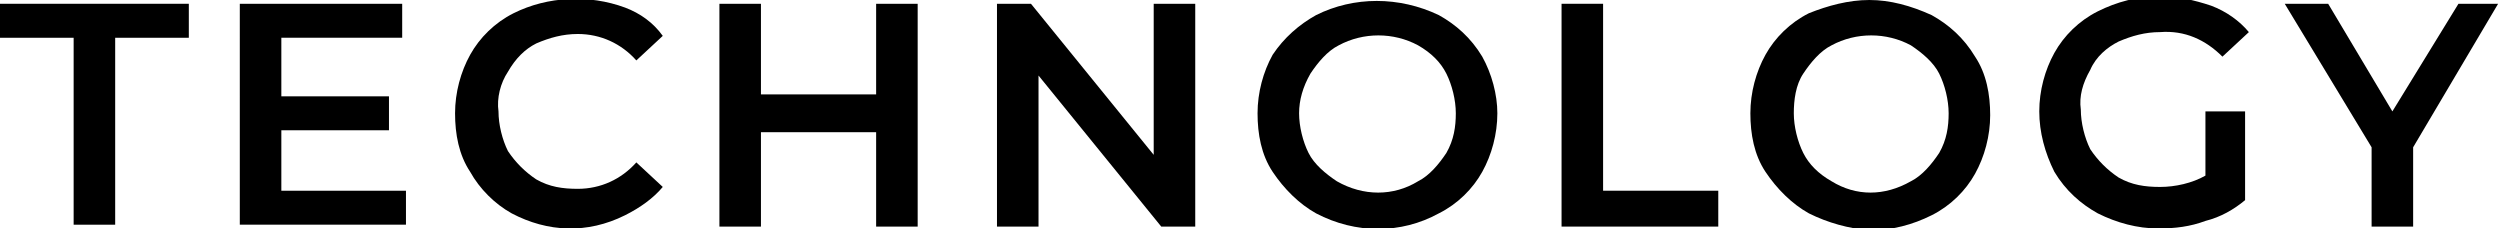
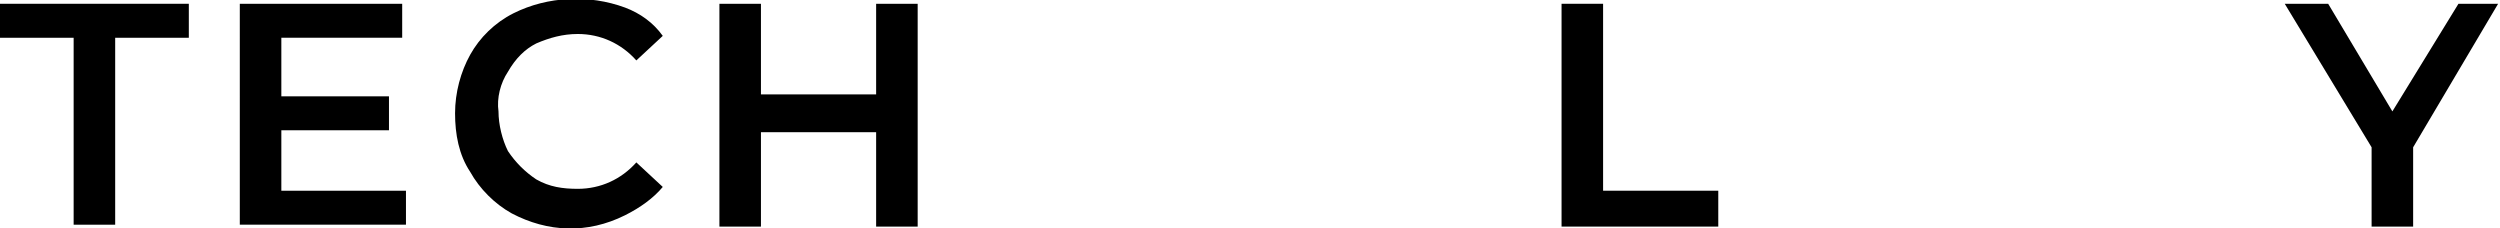
<svg xmlns="http://www.w3.org/2000/svg" version="1.1" id="Layer_1" x="0px" y="0px" width="132.4px" height="12.1px" viewBox="0 0 132.4 12.1" style="enable-background:new 0 0 132.4 12.1;" xml:space="preserve">
  <title>Asset 4</title>
  <g>
    <g id="Layer_1-2">
      <g id="Group-64">
        <g id="technology">
          <g>
            <path d="M3.9,2H0V0.2h10V2H6.1v9.9H3.9V2z" />
            <path d="M21.5,10.1v1.8h-8.8V0.2h8.6V2h-6.4v3.1h5.7v1.8h-5.7v3.2H21.5z" />
            <path d="M27.1,11.3c-0.9-0.5-1.7-1.3-2.2-2.2c-0.6-0.9-0.8-2-0.8-3.1c0-1.1,0.3-2.2,0.8-3.1c0.5-0.9,1.3-1.7,2.3-2.2       c1.8-0.9,4-1,5.9-0.3c0.8,0.3,1.5,0.8,2,1.5l-1.4,1.3c-0.8-0.9-1.9-1.4-3.1-1.4c-0.8,0-1.5,0.2-2.2,0.5       c-0.6,0.3-1.1,0.8-1.5,1.5c-0.4,0.6-0.6,1.4-0.5,2.1c0,0.7,0.2,1.5,0.5,2.1c0.4,0.6,0.9,1.1,1.5,1.5c0.7,0.4,1.4,0.5,2.2,0.5       c1.2,0,2.3-0.5,3.1-1.4l1.4,1.3c-0.5,0.6-1.2,1.1-2,1.5C31.1,12.4,29,12.3,27.1,11.3L27.1,11.3z" />
            <path d="M48.6,0.2v11.8h-2.2v-5h-6.1v5h-2.2V0.2h2.2V5h6.1V0.2H48.6z" />
-             <path d="M63.3,0.2v11.8h-1.8l-6.5-8v8h-2.2V0.2h1.8l6.5,8v-8L63.3,0.2z" />
-             <path d="M69.7,11.3c-0.9-0.5-1.7-1.3-2.3-2.2c-0.6-0.9-0.8-2-0.8-3.1c0-1.1,0.3-2.2,0.8-3.1C68,2,68.8,1.3,69.7,0.8       c2-1,4.4-1,6.5,0c0.9,0.5,1.7,1.2,2.3,2.2C79,3.9,79.3,5,79.3,6c0,1.1-0.3,2.2-0.8,3.1c-0.5,0.9-1.3,1.7-2.3,2.2       C74.2,12.4,71.8,12.4,69.7,11.3z M75.1,9.6c0.6-0.3,1.1-0.9,1.5-1.5c0.4-0.7,0.5-1.4,0.5-2.1c0-0.7-0.2-1.5-0.5-2.1       c-0.3-0.6-0.8-1.1-1.5-1.5c-1.3-0.7-2.9-0.7-4.2,0c-0.6,0.3-1.1,0.9-1.5,1.5C69,4.6,68.8,5.3,68.8,6c0,0.7,0.2,1.5,0.5,2.1       c0.3,0.6,0.9,1.1,1.5,1.5C72.2,10.4,73.8,10.4,75.1,9.6z" />
            <path d="M82.7,0.2h2.2v9.9H91v1.9h-8.3V0.2z" />
-             <path d="M95.8,11.3c-0.9-0.5-1.7-1.3-2.3-2.2c-0.6-0.9-0.8-2-0.8-3.1c0-1.1,0.3-2.2,0.8-3.1c0.5-0.9,1.3-1.7,2.3-2.2       C96.8,0.3,97.9,0,99,0c1.1,0,2.2,0.3,3.3,0.8c0.9,0.5,1.7,1.2,2.3,2.2c0.6,0.9,0.8,2,0.8,3.1c0,1.1-0.3,2.2-0.8,3.1       c-0.5,0.9-1.3,1.7-2.3,2.2c-1,0.5-2.1,0.8-3.3,0.8C97.9,12.1,96.8,11.8,95.8,11.3z M101.2,9.6c0.6-0.3,1.1-0.9,1.5-1.5       c0.4-0.7,0.5-1.4,0.5-2.1c0-0.7-0.2-1.5-0.5-2.1c-0.3-0.6-0.9-1.1-1.5-1.5c-1.3-0.7-2.9-0.7-4.2,0c-0.6,0.3-1.1,0.9-1.5,1.5       c-0.4,0.6-0.5,1.4-0.5,2.1c0,0.7,0.2,1.5,0.5,2.1c0.3,0.6,0.8,1.1,1.5,1.5C98.3,10.4,99.8,10.4,101.2,9.6L101.2,9.6z" />
-             <path d="M116.8,5.9h2.1v4.7c-0.6,0.5-1.3,0.9-2.1,1.1c-0.8,0.3-1.6,0.4-2.5,0.4c-1.1,0-2.2-0.3-3.2-0.8       c-0.9-0.5-1.7-1.2-2.3-2.2c-0.5-1-0.8-2.1-0.8-3.2c0-1.1,0.3-2.2,0.8-3.1c0.5-0.9,1.3-1.7,2.3-2.2c1-0.5,2.1-0.8,3.3-0.8       c0.9,0,1.8,0.2,2.7,0.5c0.8,0.3,1.5,0.8,2,1.4l-1.4,1.3c-0.9-0.9-2-1.4-3.3-1.3c-0.8,0-1.5,0.2-2.2,0.5       c-0.6,0.3-1.2,0.8-1.5,1.5c-0.4,0.7-0.6,1.4-0.5,2.1c0,0.7,0.2,1.5,0.5,2.1c0.4,0.6,0.9,1.1,1.5,1.5c0.7,0.4,1.4,0.5,2.2,0.5       c0.8,0,1.7-0.2,2.4-0.6V5.9z" />
            <path d="M127.8,7.8v4.2h-2.2V7.8L121,0.2h2.3l3.4,5.7l3.5-5.7h2.1L127.8,7.8z" />
          </g>
        </g>
      </g>
    </g>
  </g>
</svg>